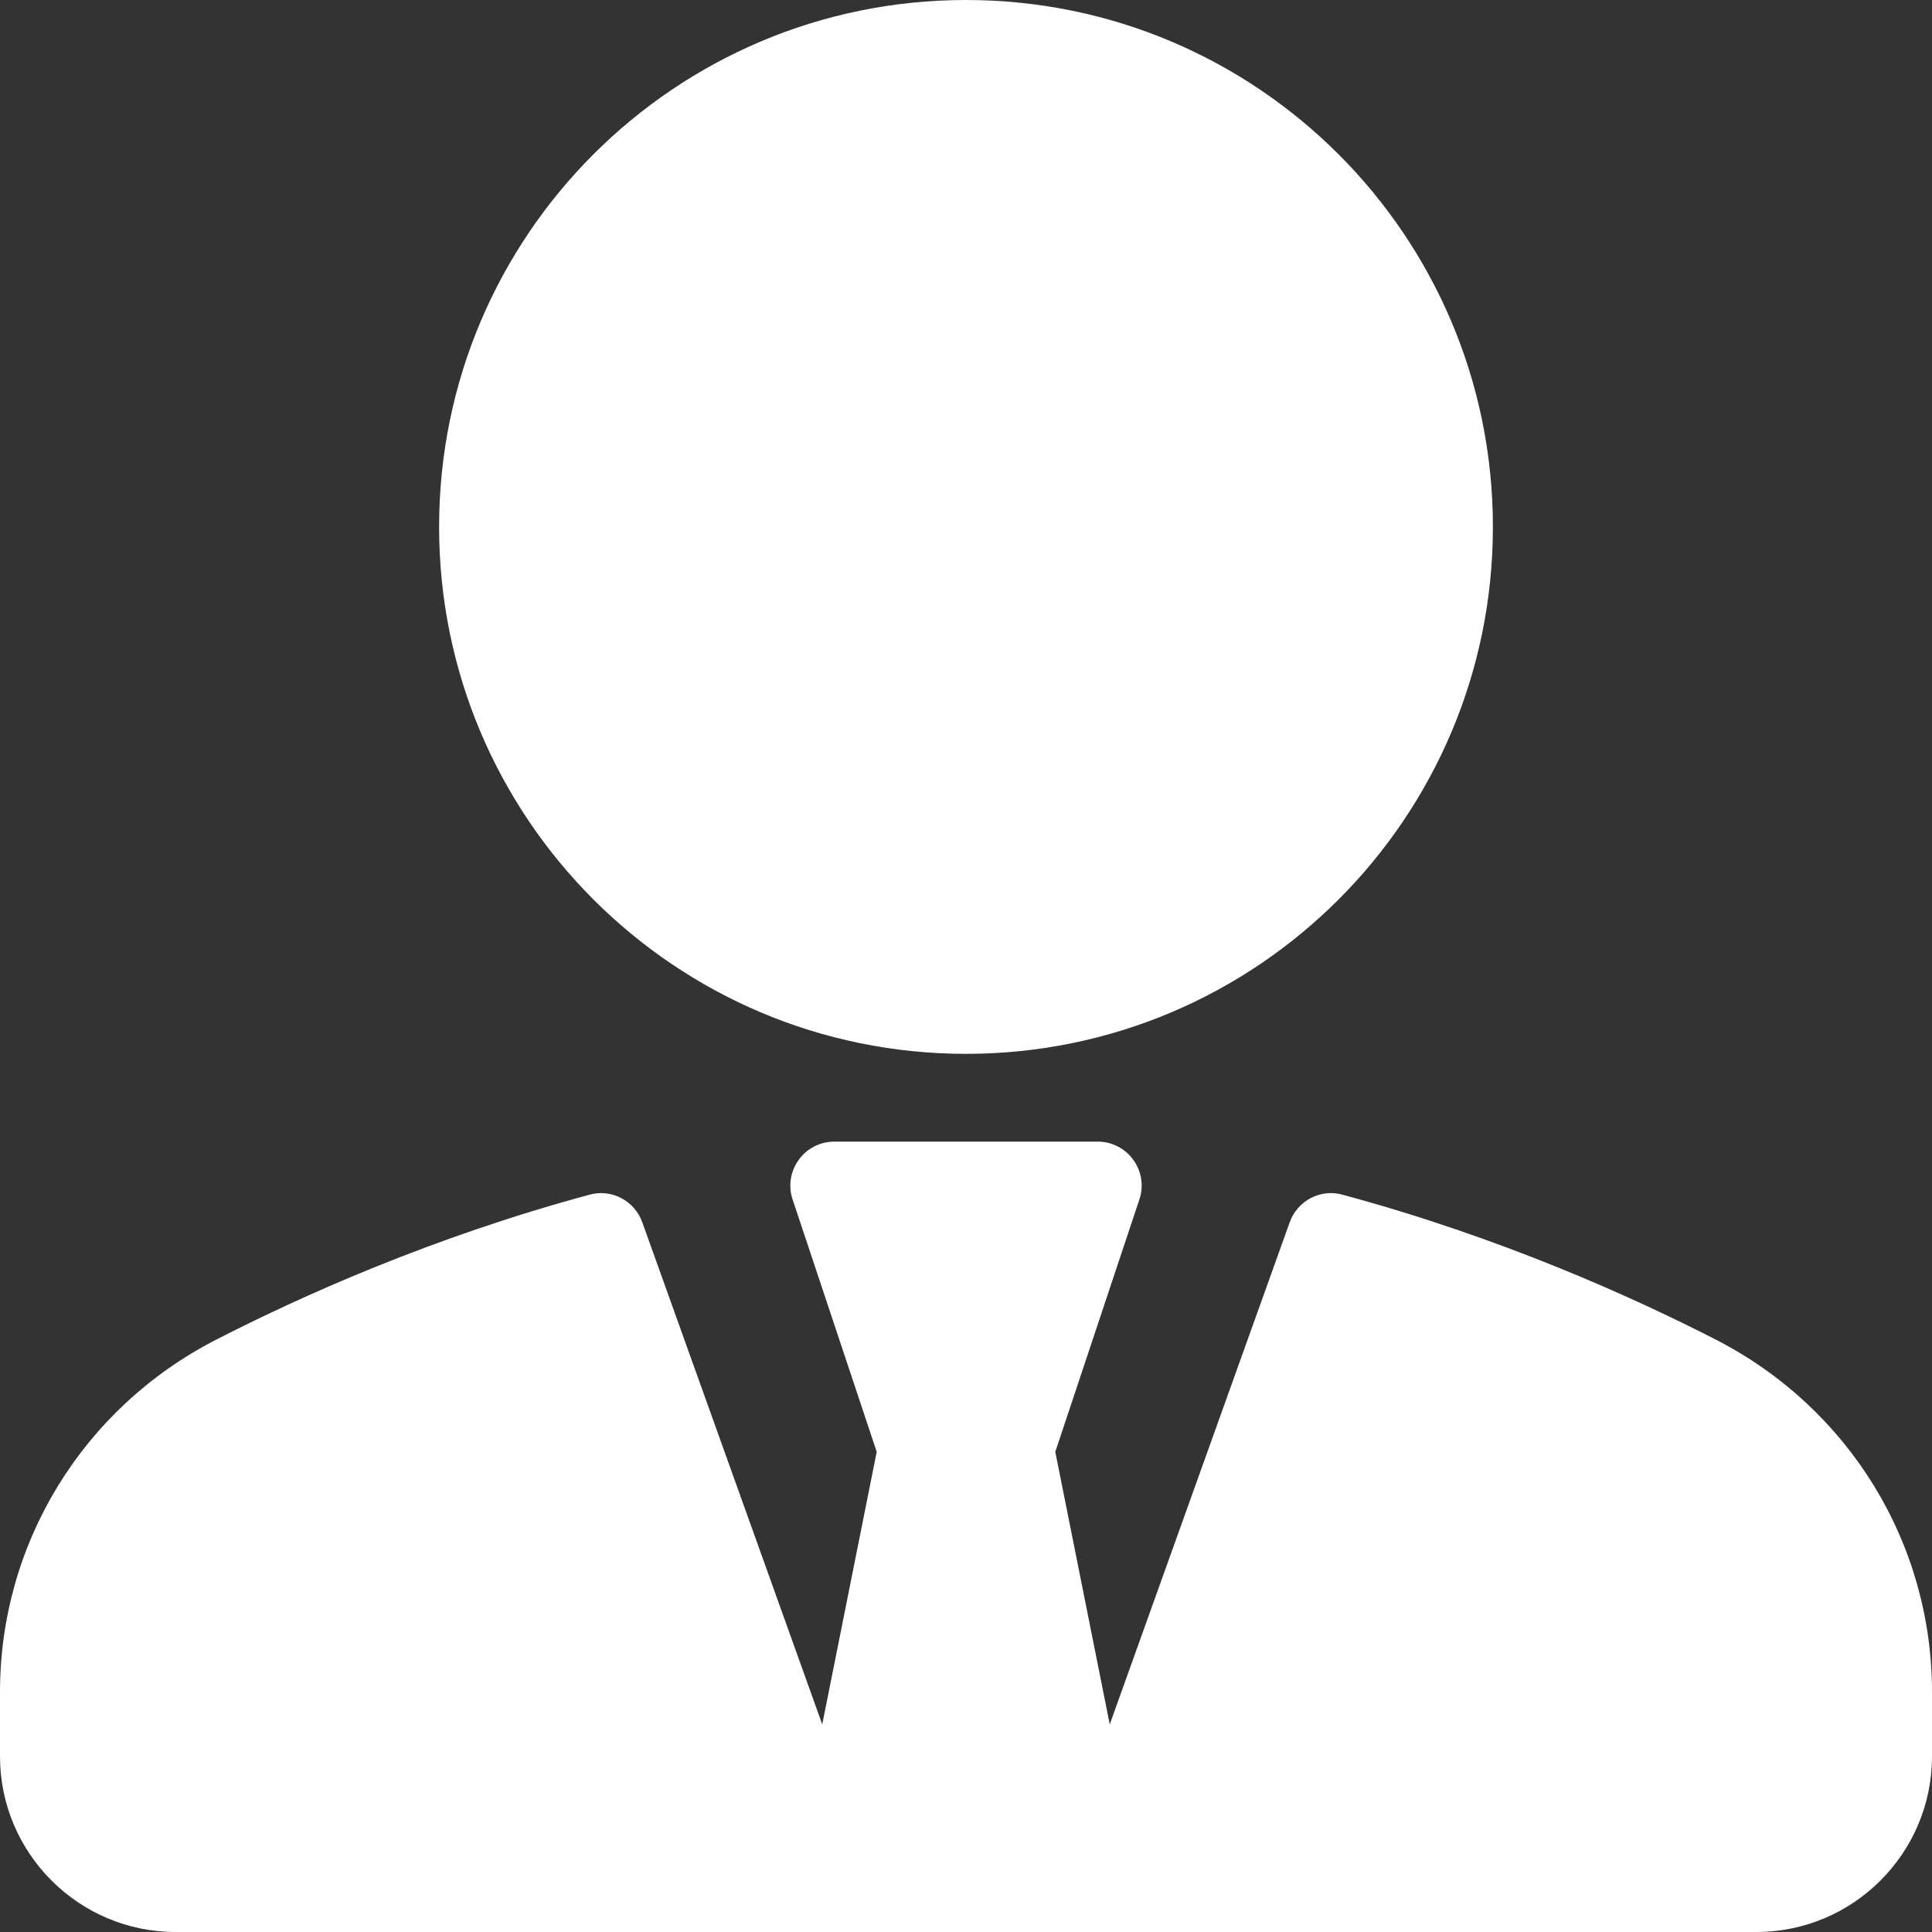
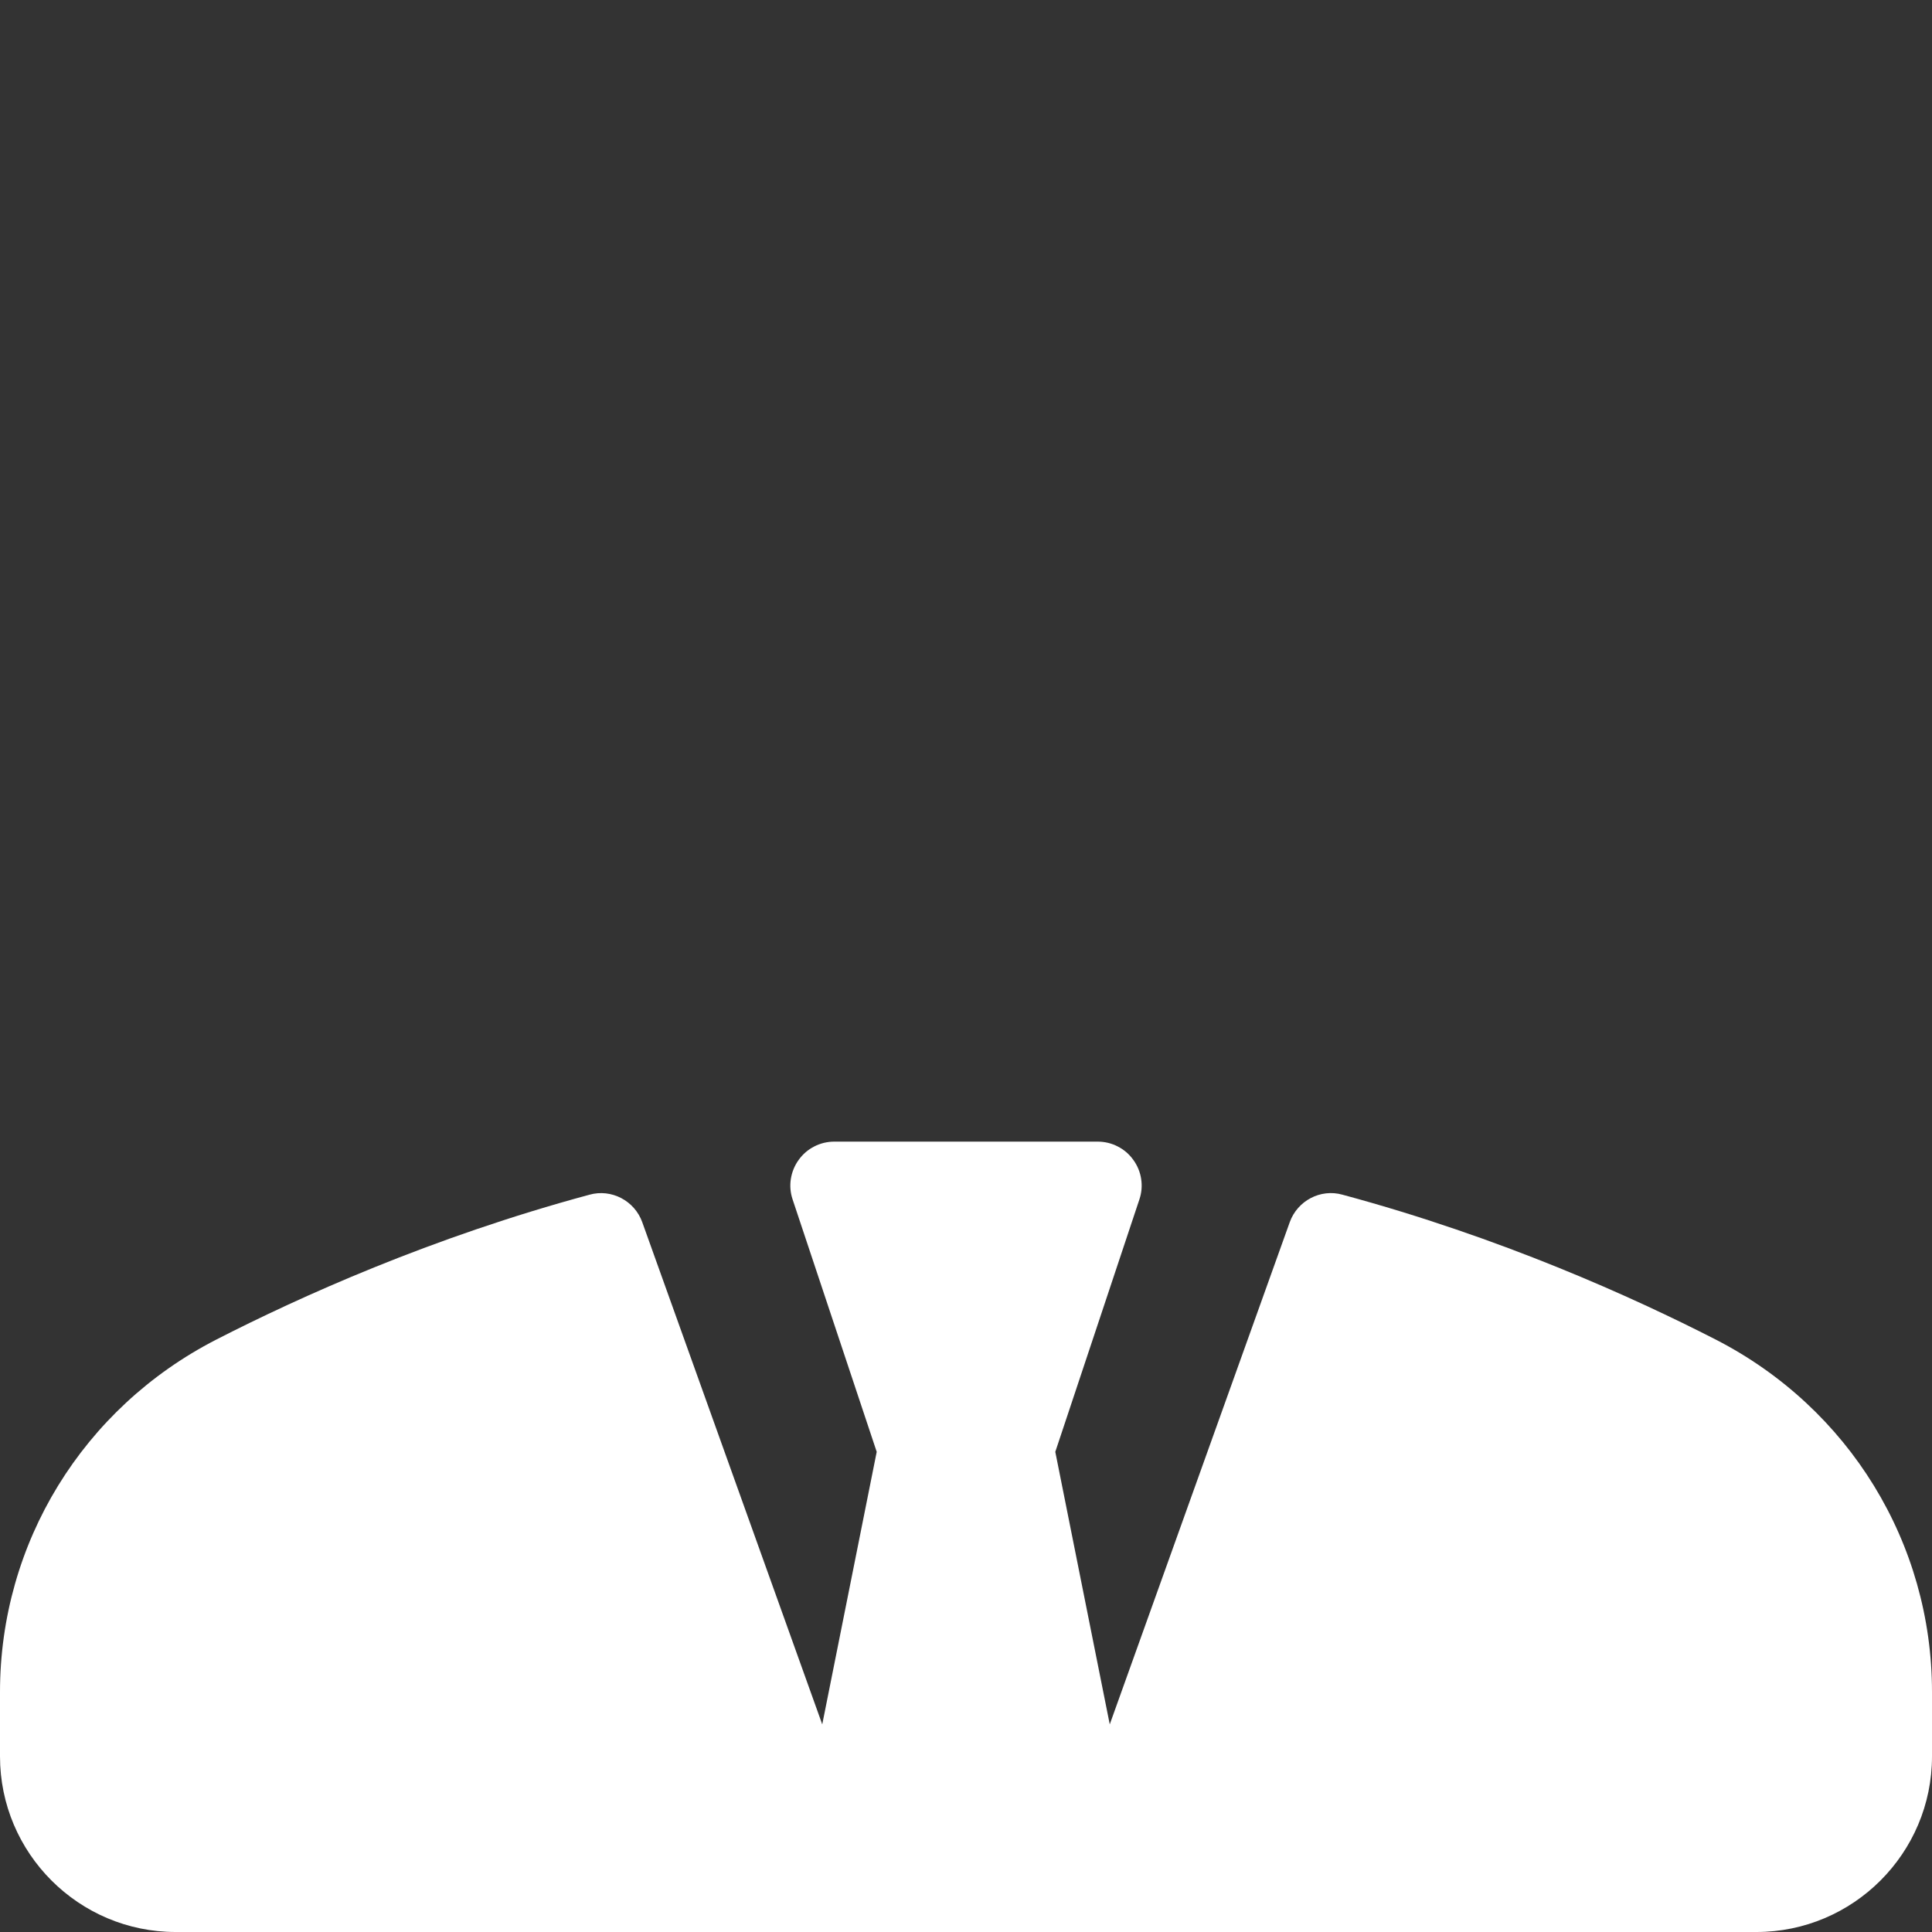
<svg xmlns="http://www.w3.org/2000/svg" width="32" height="32" viewBox="0 0 32 32" fill="none">
  <rect x="0" y="0" width="32" height="32" fill="#333333" stroke="none" />
-   <path d="M16 17.455C20.82 17.455 24.727 13.547 24.727 8.727C24.727 3.907 20.82 0 16 0C11.18 0 7.273 3.907 7.273 8.727C7.273 13.547 11.18 17.455 16 17.455Z" fill="white" />
  <path d="M28.421 22.189C27.045 21.484 24.855 20.494 22.236 19.788C21.872 19.685 21.489 19.888 21.362 20.244L18.381 28.561L17.479 24.047L18.872 19.866C18.909 19.757 18.919 19.64 18.901 19.526C18.884 19.413 18.839 19.304 18.771 19.211C18.704 19.117 18.616 19.041 18.513 18.989C18.411 18.936 18.297 18.909 18.182 18.909H13.818C13.703 18.909 13.589 18.936 13.487 18.989C13.384 19.041 13.296 19.117 13.229 19.211C13.161 19.304 13.117 19.413 13.099 19.526C13.081 19.64 13.091 19.757 13.128 19.866L14.521 24.047L13.619 28.561L10.638 20.244C10.511 19.888 10.127 19.686 9.764 19.788C7.145 20.494 4.955 21.484 3.58 22.189C1.372 23.323 0 25.56 0 28.026V29.091C0 30.695 1.305 32 2.909 32H29.091C30.695 32 32 30.695 32 29.091V28.026C32 25.56 30.628 23.323 28.421 22.189Z" fill="white" />
</svg>